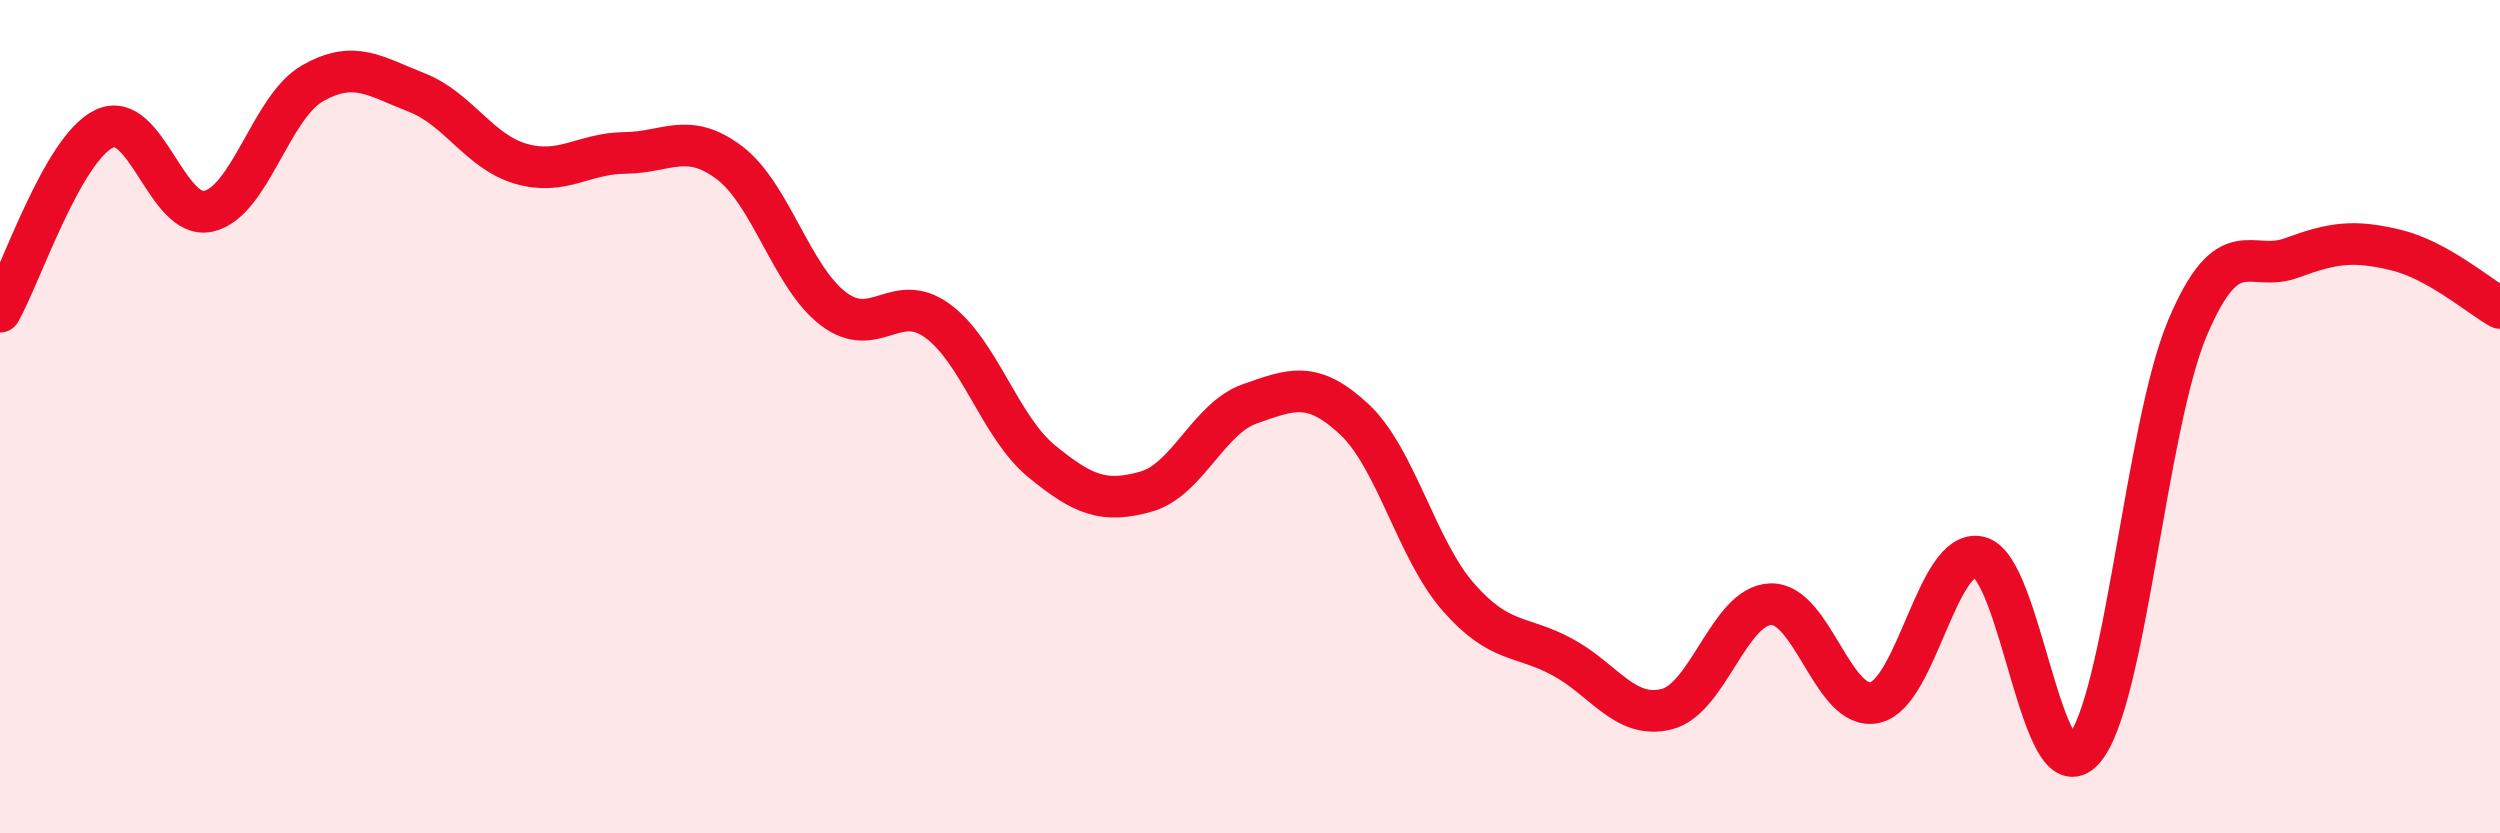
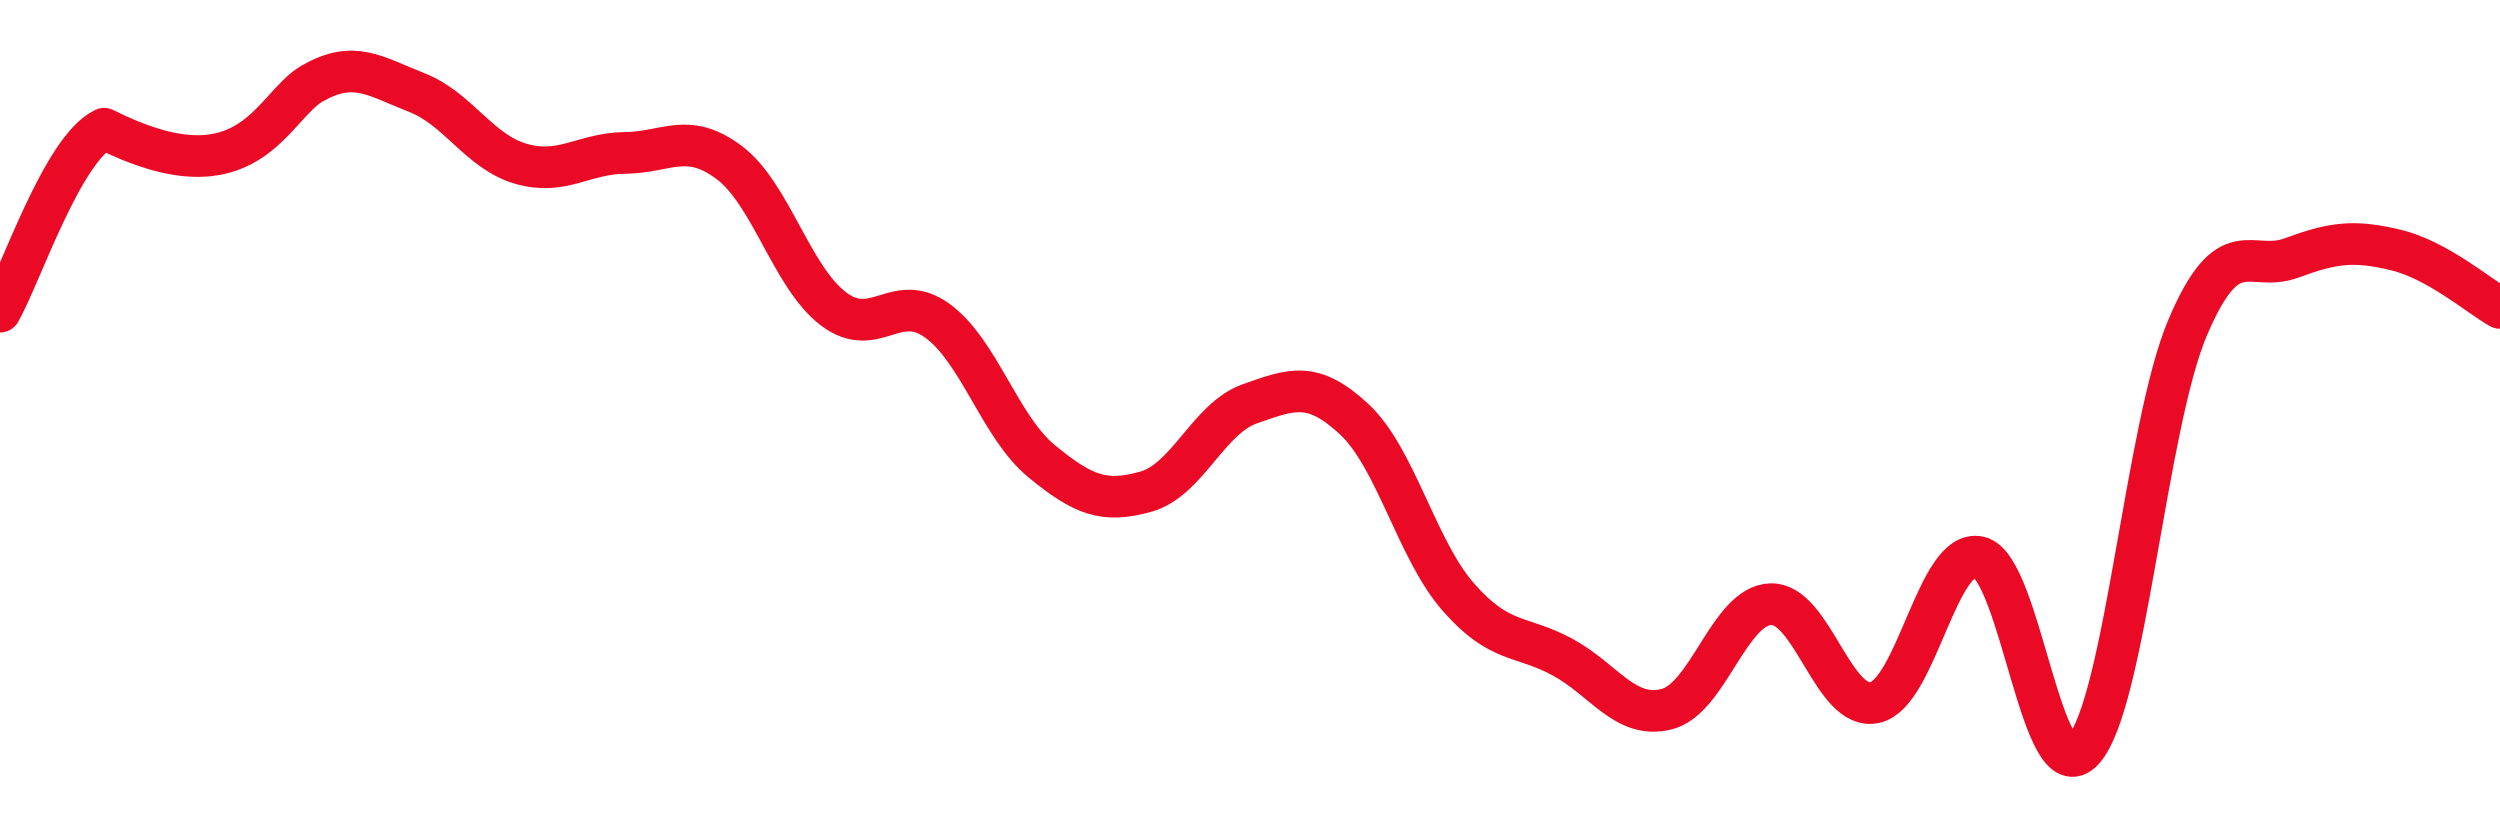
<svg xmlns="http://www.w3.org/2000/svg" width="60" height="20" viewBox="0 0 60 20">
-   <path d="M 0,7.48 C 0.5,6.6 1.5,3.57 2.5,3.09 C 3.5,2.61 4,5.29 5,5.07 C 6,4.85 6.5,2.57 7.5,2 C 8.5,1.43 9,1.83 10,2.22 C 11,2.61 11.5,3.64 12.5,3.93 C 13.5,4.22 14,3.68 15,3.67 C 16,3.66 16.5,3.15 17.5,3.9 C 18.5,4.65 19,6.65 20,7.41 C 21,8.17 21.5,6.97 22.5,7.7 C 23.5,8.43 24,10.25 25,11.07 C 26,11.89 26.5,12.08 27.5,11.8 C 28.5,11.52 29,10.04 30,9.69 C 31,9.34 31.5,9.13 32.5,10.06 C 33.5,10.99 34,13.19 35,14.33 C 36,15.47 36.5,15.23 37.5,15.77 C 38.5,16.31 39,17.27 40,17.02 C 41,16.77 41.5,14.53 42.5,14.5 C 43.5,14.47 44,17.09 45,16.86 C 46,16.63 46.5,13.14 47.5,13.37 C 48.5,13.6 49,19.1 50,18 C 51,16.9 51.5,10.23 52.5,7.87 C 53.5,5.51 54,6.56 55,6.19 C 56,5.82 56.5,5.76 57.5,6 C 58.5,6.24 59.5,7.11 60,7.39L60 20L0 20Z" fill="#EB0A25" opacity="0.1" stroke-linecap="round" stroke-linejoin="round" />
-   <path d="M 0,7.48 C 0.5,6.6 1.5,3.57 2.5,3.09 C 3.5,2.61 4,5.29 5,5.07 C 6,4.85 6.5,2.57 7.5,2 C 8.5,1.43 9,1.83 10,2.22 C 11,2.61 11.5,3.64 12.5,3.93 C 13.5,4.22 14,3.68 15,3.67 C 16,3.66 16.5,3.15 17.5,3.9 C 18.5,4.65 19,6.65 20,7.41 C 21,8.17 21.5,6.97 22.5,7.7 C 23.5,8.43 24,10.25 25,11.07 C 26,11.89 26.5,12.08 27.5,11.8 C 28.5,11.52 29,10.04 30,9.69 C 31,9.34 31.5,9.13 32.5,10.06 C 33.5,10.99 34,13.19 35,14.33 C 36,15.47 36.5,15.23 37.5,15.77 C 38.5,16.31 39,17.27 40,17.02 C 41,16.77 41.5,14.53 42.5,14.5 C 43.5,14.47 44,17.09 45,16.86 C 46,16.63 46.5,13.14 47.5,13.37 C 48.5,13.6 49,19.1 50,18 C 51,16.9 51.5,10.23 52.5,7.87 C 53.5,5.51 54,6.56 55,6.19 C 56,5.82 56.5,5.76 57.5,6 C 58.5,6.24 59.5,7.11 60,7.39" stroke="#EB0A25" stroke-width="1" fill="none" stroke-linecap="round" stroke-linejoin="round" />
+   <path d="M 0,7.48 C 0.5,6.6 1.5,3.57 2.5,3.09 C 6,4.85 6.5,2.57 7.5,2 C 8.5,1.43 9,1.83 10,2.22 C 11,2.61 11.5,3.64 12.5,3.93 C 13.5,4.22 14,3.68 15,3.67 C 16,3.66 16.5,3.15 17.5,3.9 C 18.5,4.65 19,6.65 20,7.41 C 21,8.17 21.5,6.97 22.5,7.7 C 23.5,8.43 24,10.25 25,11.07 C 26,11.89 26.5,12.08 27.5,11.8 C 28.5,11.52 29,10.04 30,9.69 C 31,9.34 31.5,9.13 32.5,10.06 C 33.5,10.99 34,13.19 35,14.33 C 36,15.47 36.5,15.23 37.5,15.77 C 38.5,16.31 39,17.27 40,17.02 C 41,16.77 41.5,14.53 42.5,14.5 C 43.5,14.47 44,17.09 45,16.86 C 46,16.63 46.5,13.14 47.5,13.37 C 48.5,13.6 49,19.1 50,18 C 51,16.9 51.5,10.23 52.5,7.87 C 53.5,5.51 54,6.56 55,6.19 C 56,5.82 56.5,5.76 57.5,6 C 58.5,6.24 59.5,7.11 60,7.39" stroke="#EB0A25" stroke-width="1" fill="none" stroke-linecap="round" stroke-linejoin="round" />
</svg>